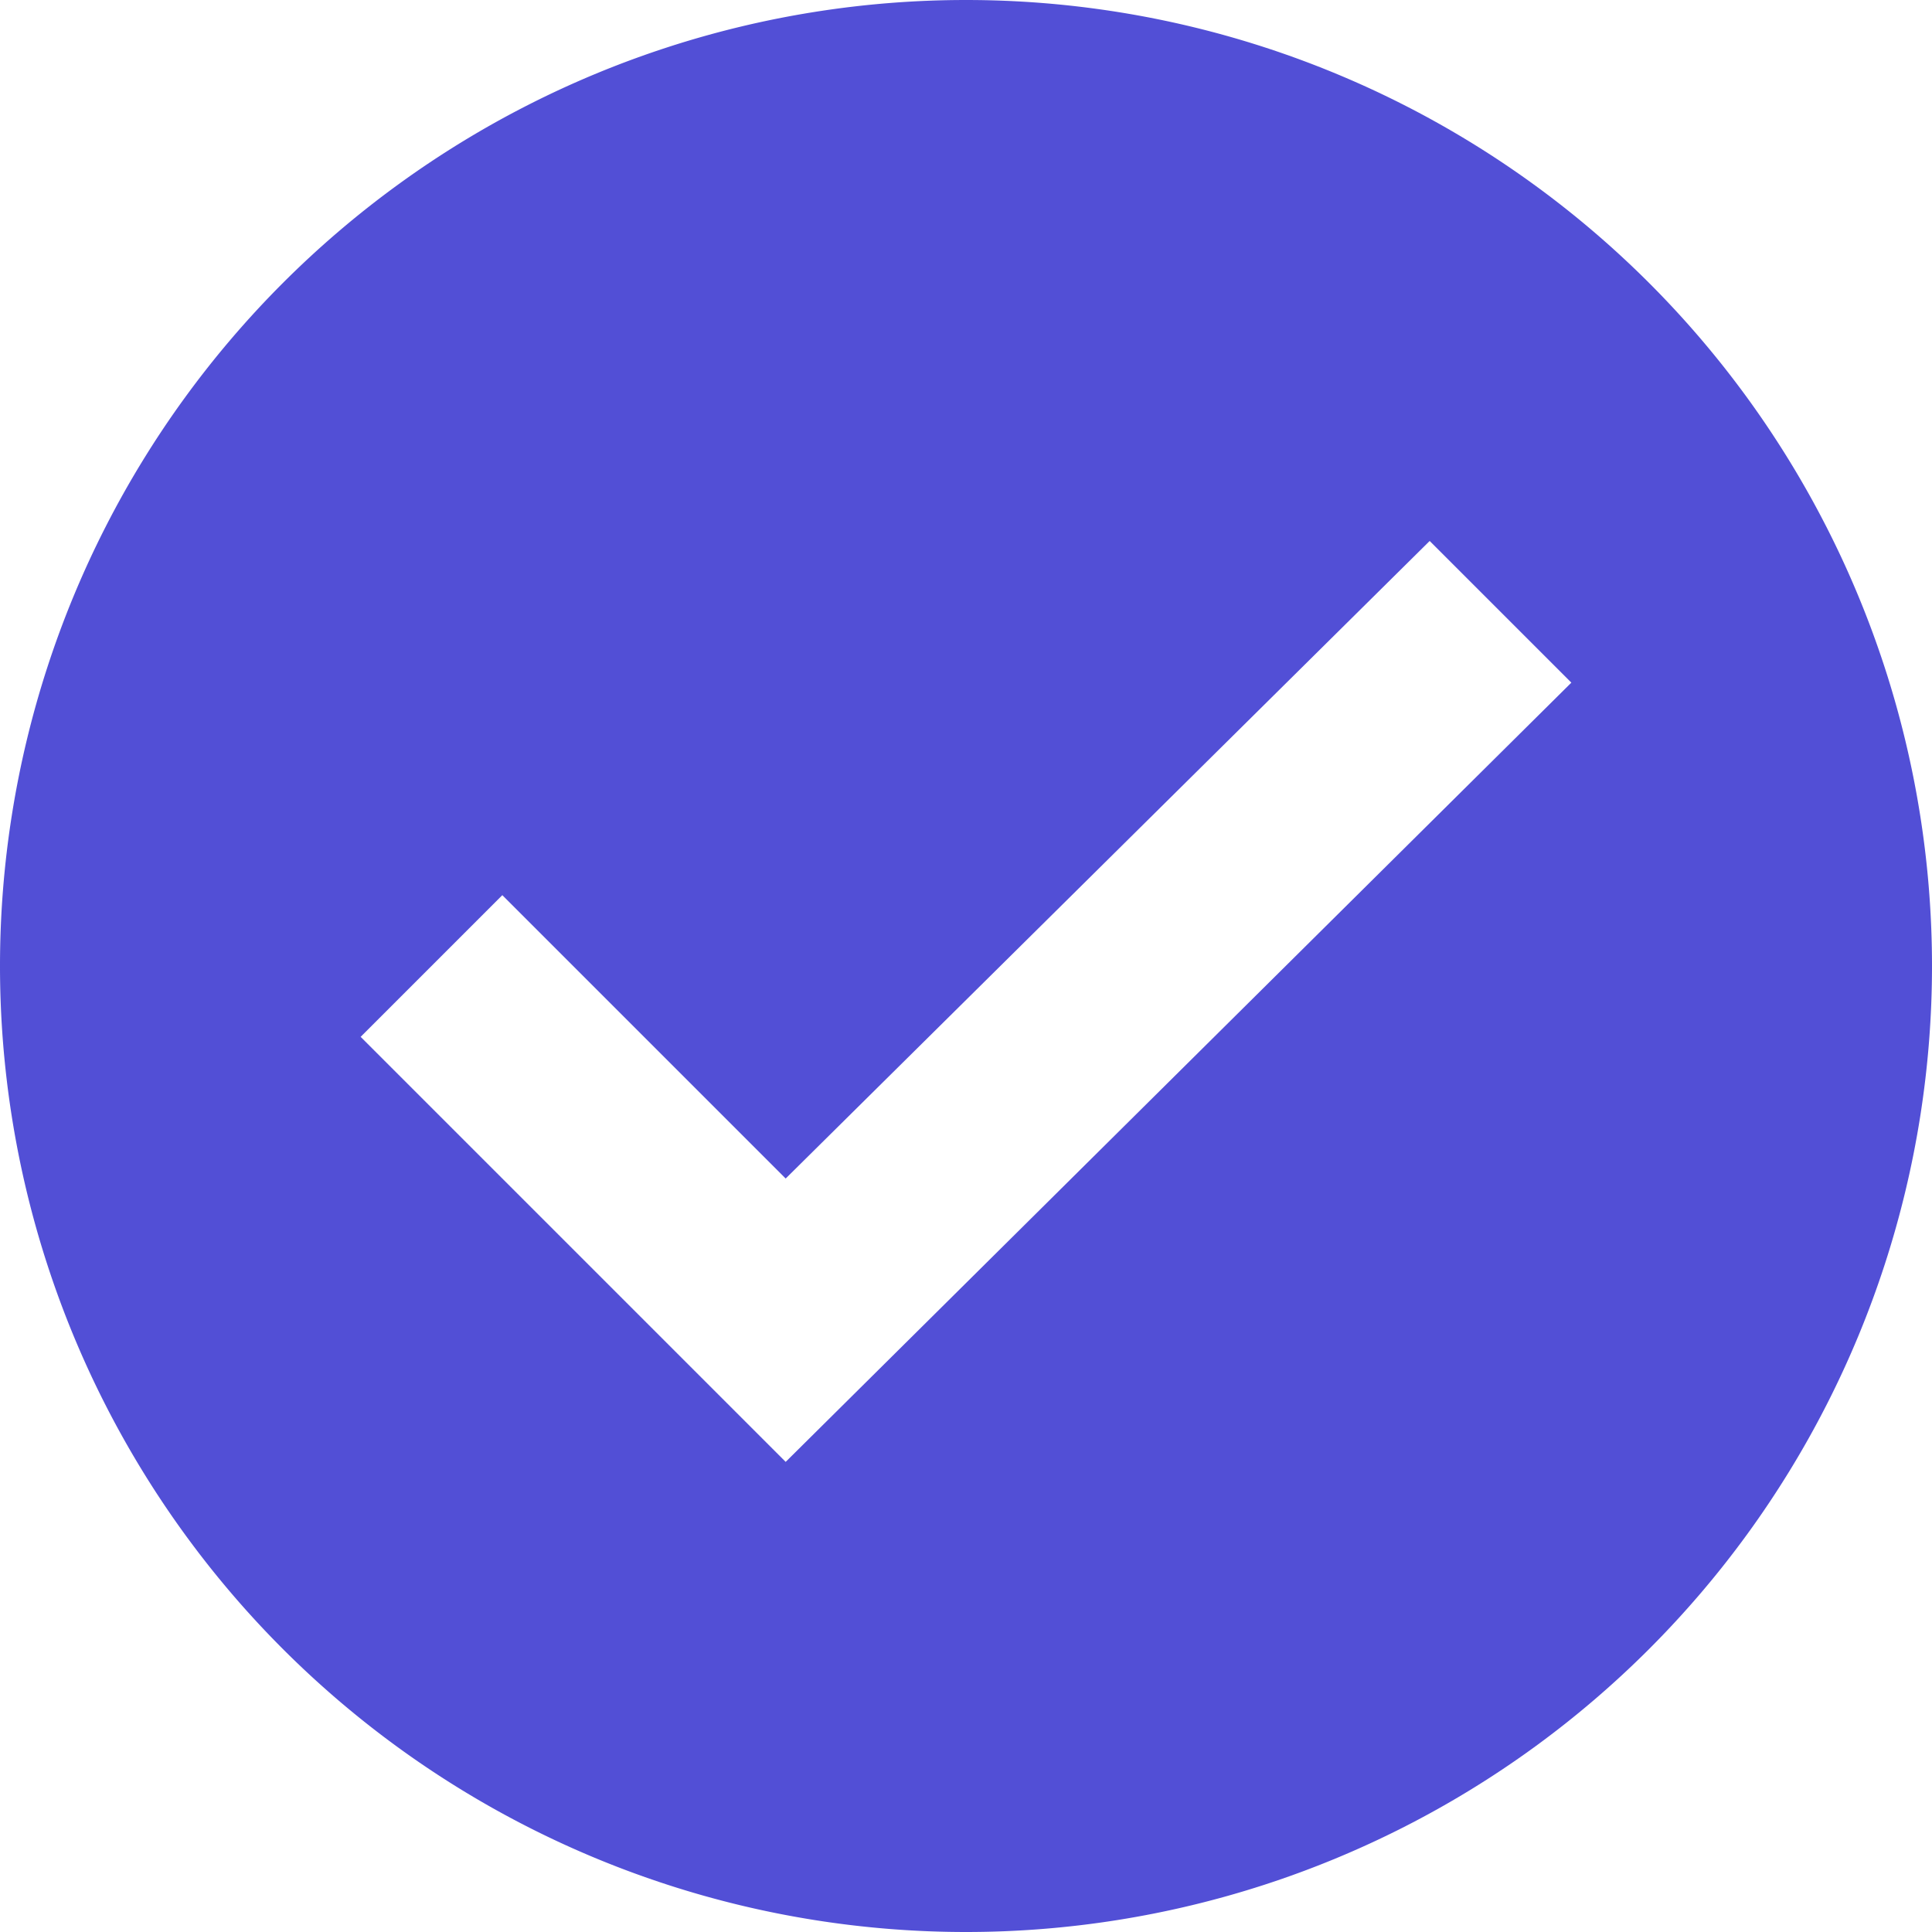
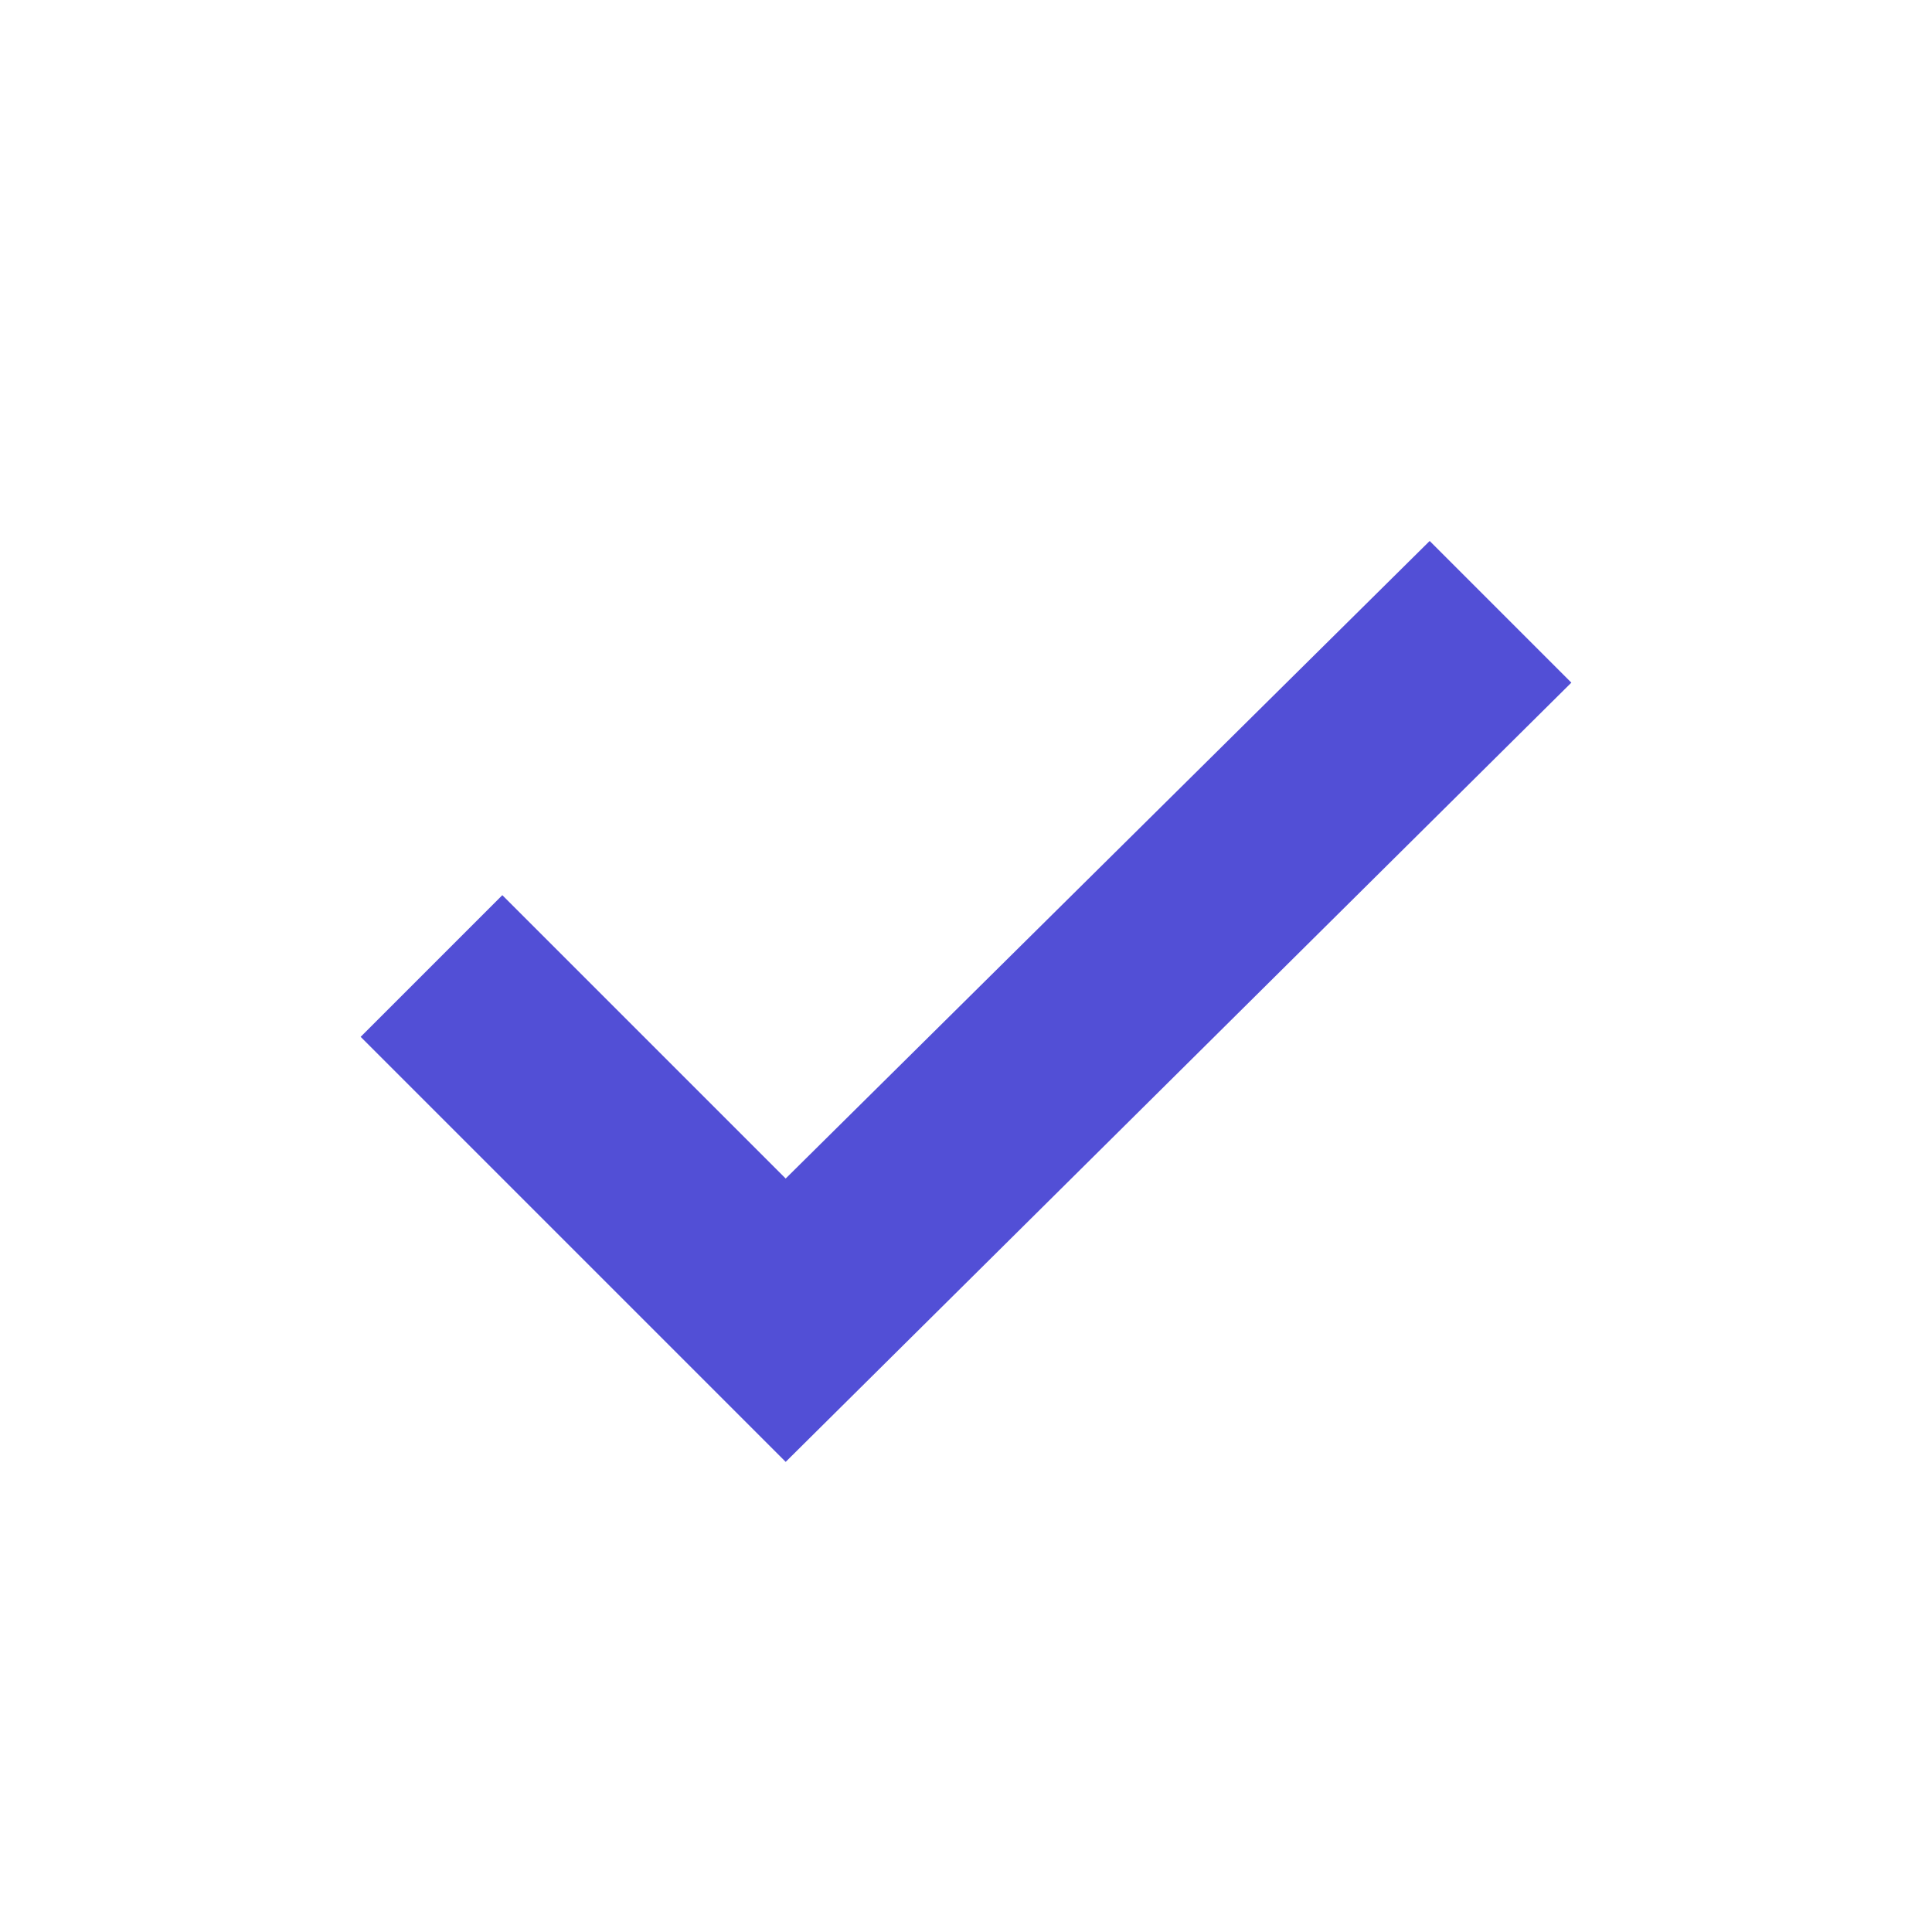
<svg xmlns="http://www.w3.org/2000/svg" xmlns:xlink="http://www.w3.org/1999/xlink" width="30" height="30">
  <defs>
-     <path id="a" d="M15 0a15 15 0 1 0 0 30 15 15 0 0 0 0-30zm-2.8 22.7l-6.6-6.6 2.2-2.2 4.4 4.4 10-9.9 2.2 2.2-12.2 12.1z" />
+     <path id="a" d="M15 0zm-2.8 22.7l-6.6-6.6 2.2-2.2 4.4 4.4 10-9.9 2.2 2.2-12.2 12.1z" />
  </defs>
  <use fill="#524FD6" xlink:href="#a" />
</svg>